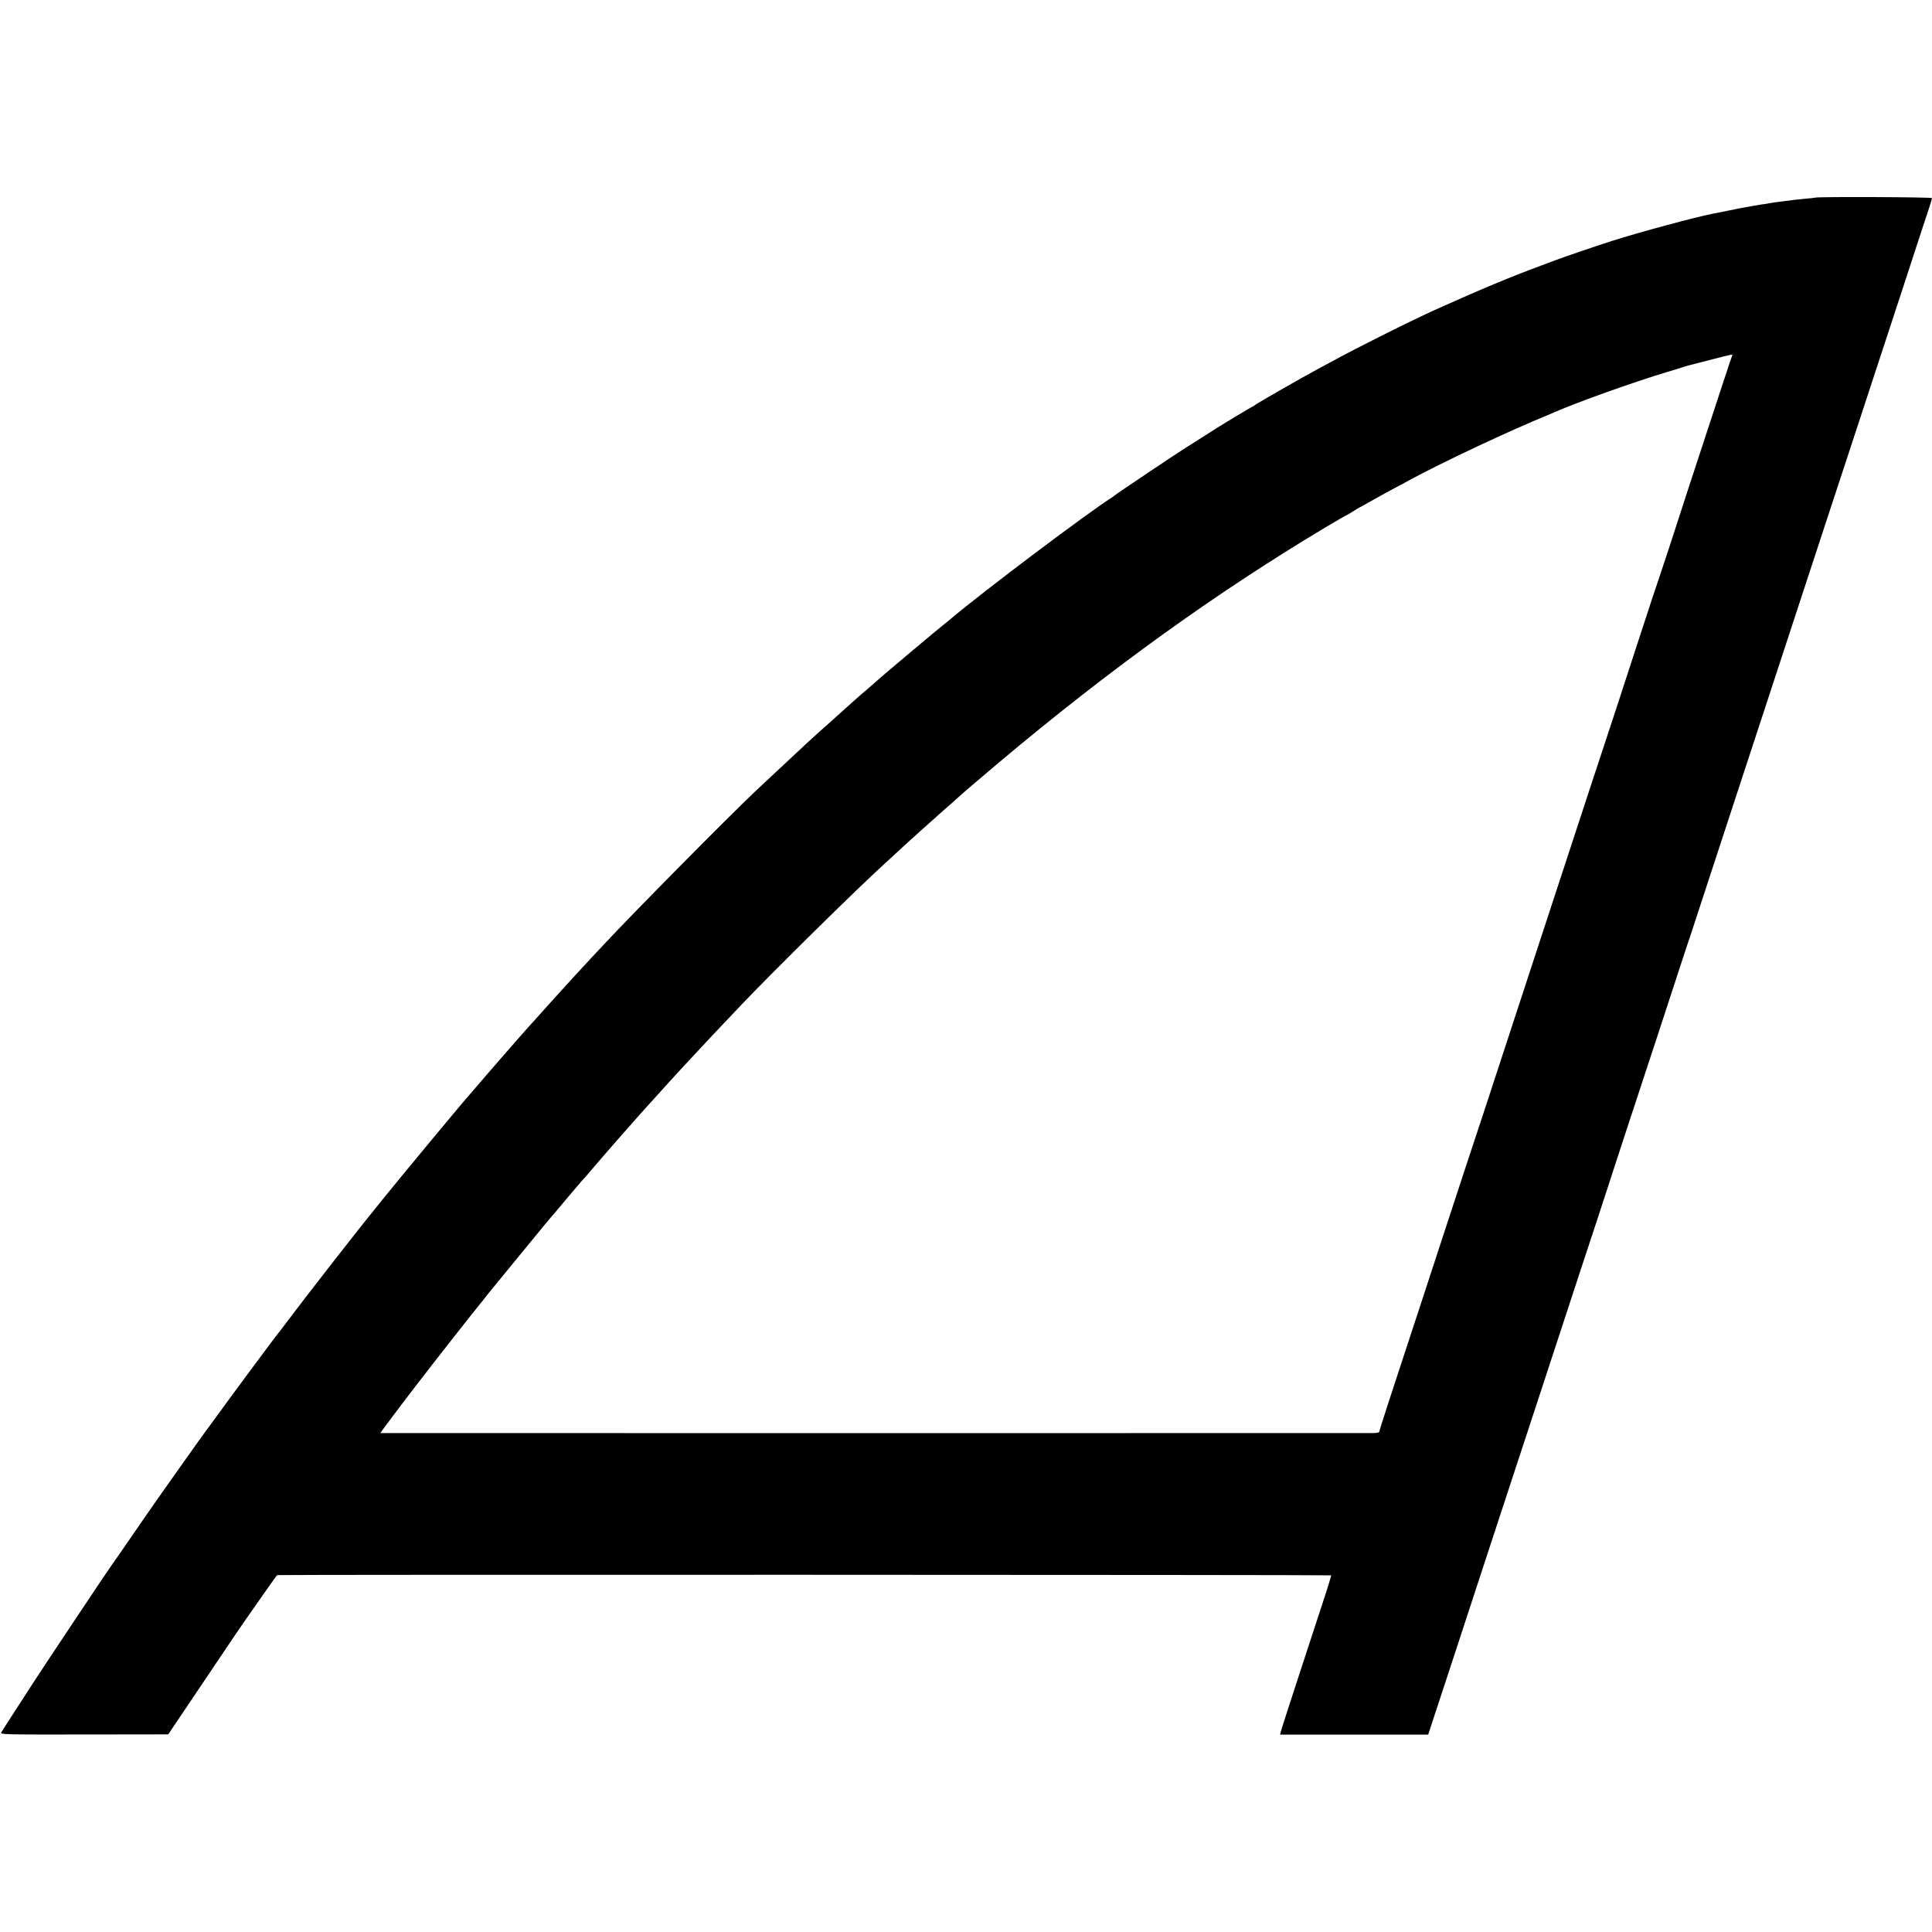
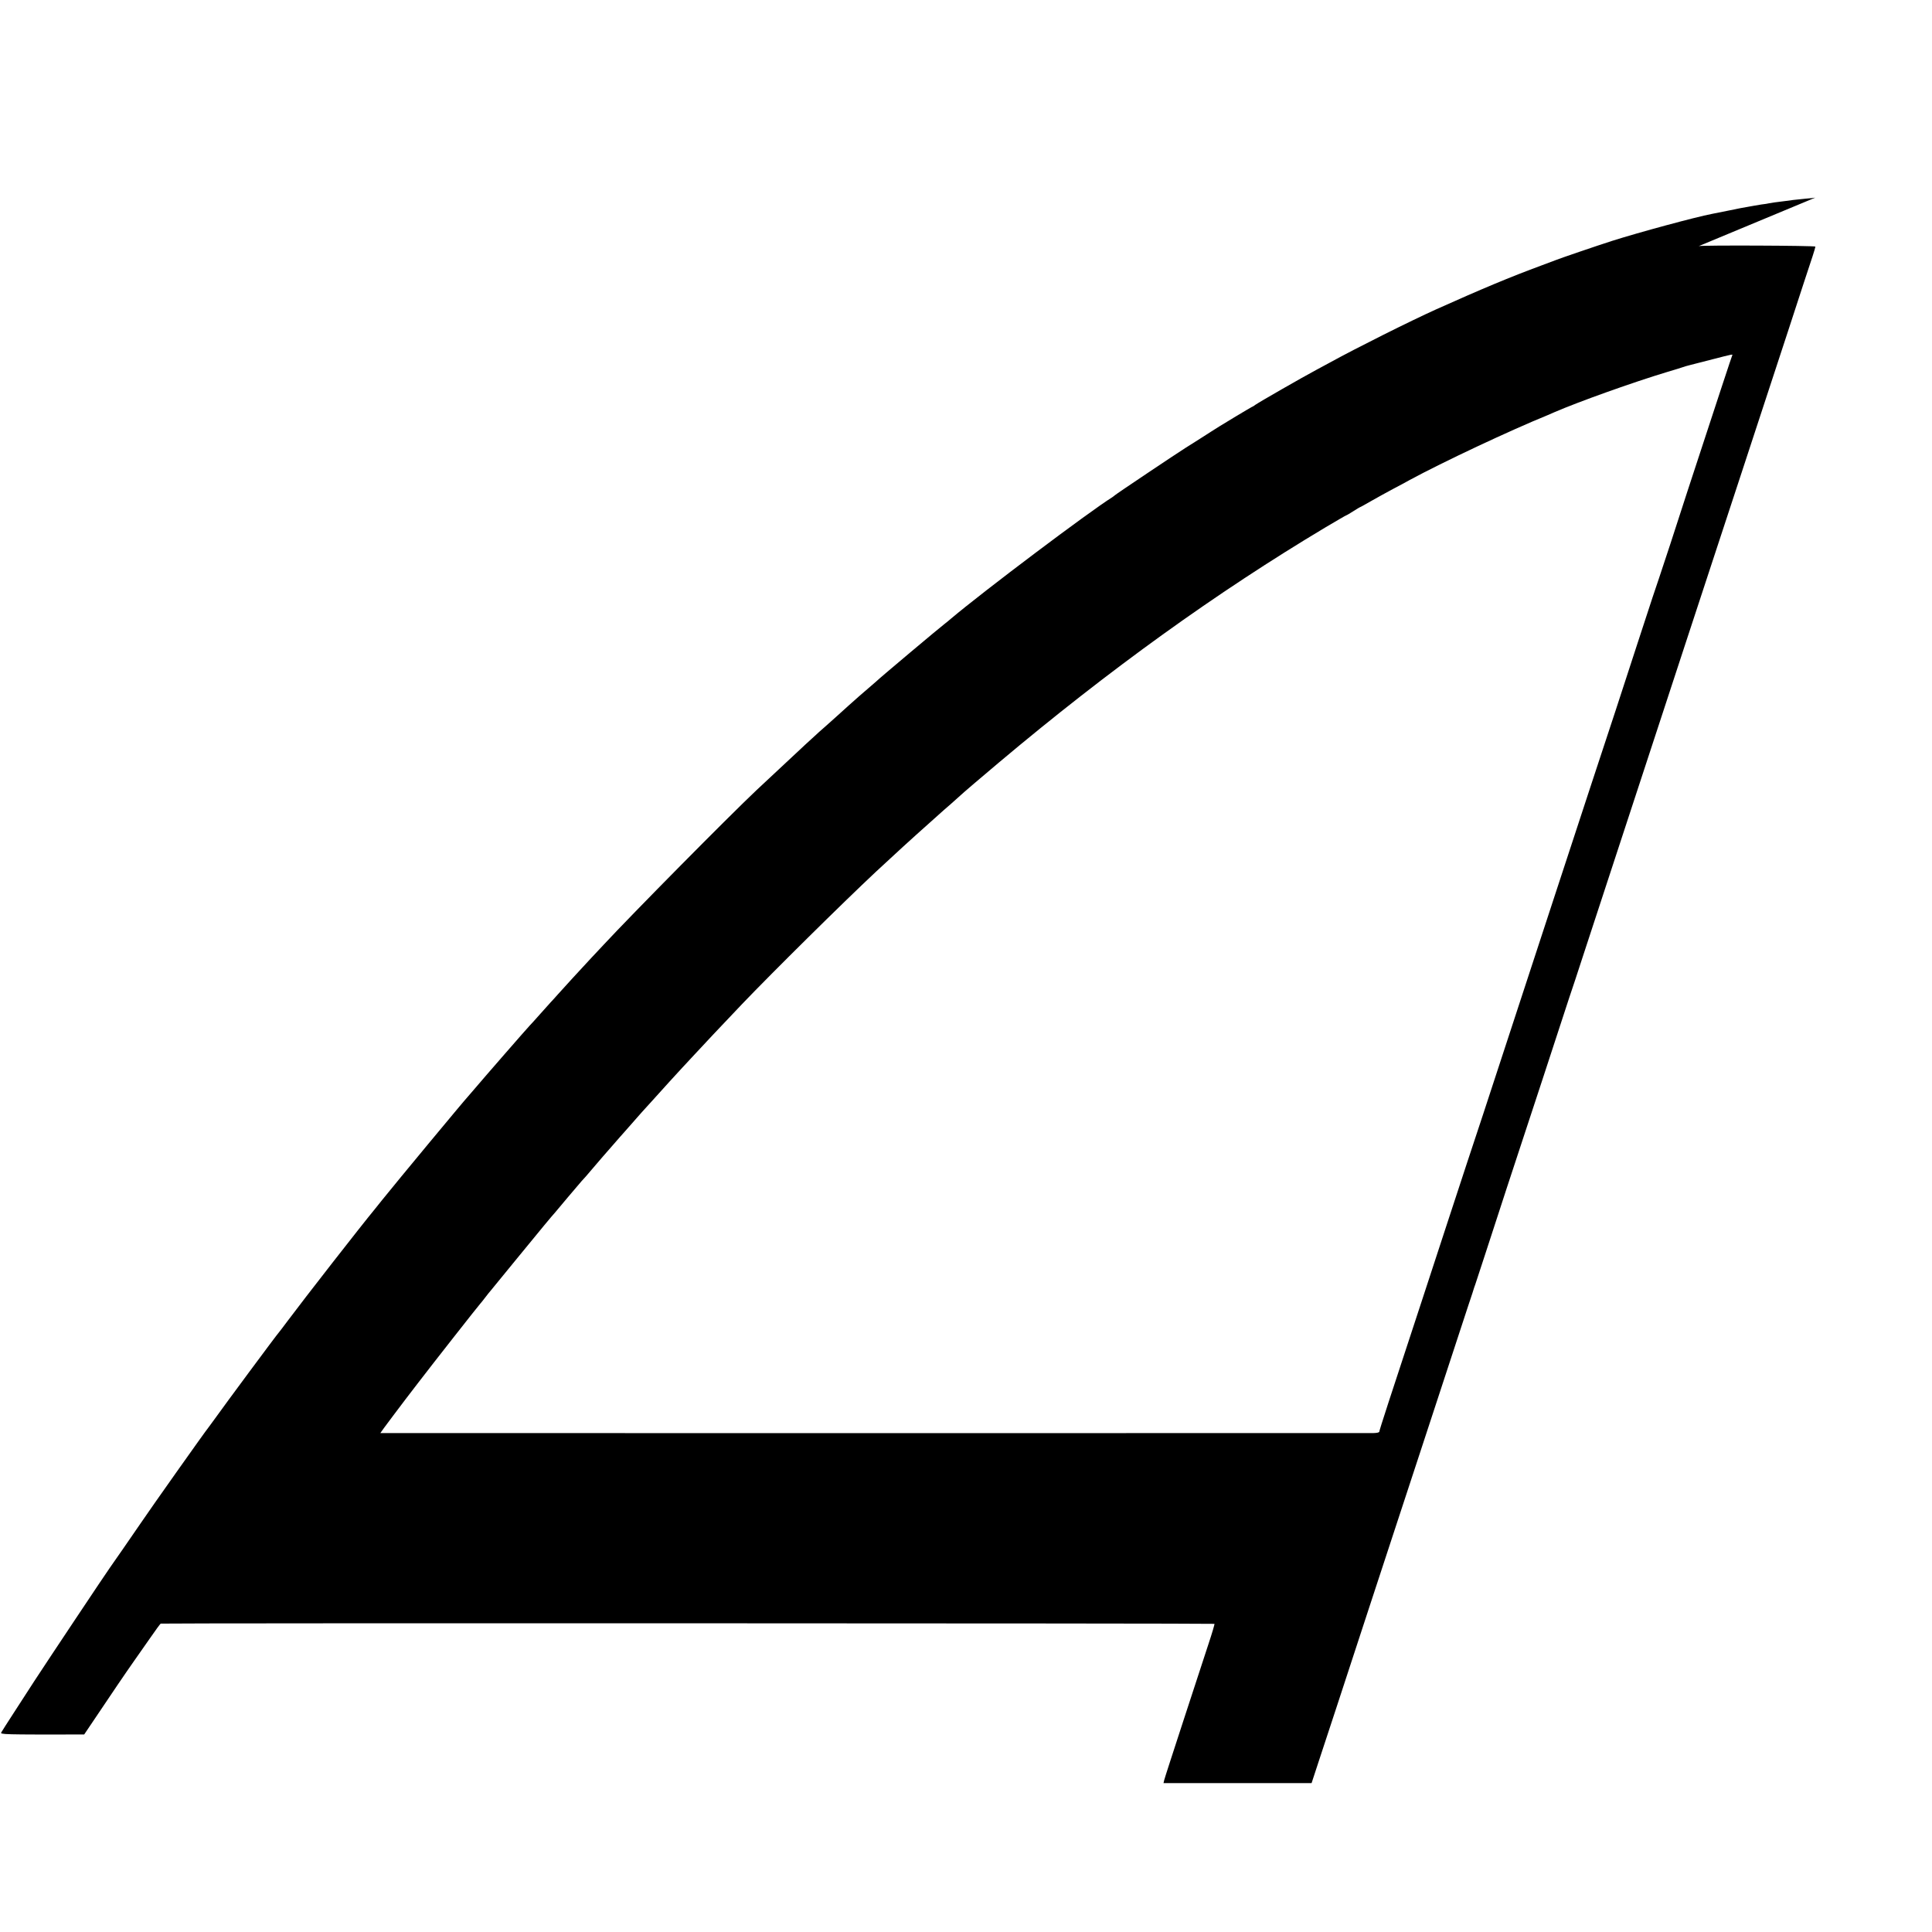
<svg xmlns="http://www.w3.org/2000/svg" version="1.0" width="1657pt" height="1657pt" viewBox="0 0 1657 1657" preserveAspectRatio="xMidYMid meet">
  <g transform="translate(0,1657) scale(0.1,-0.1)" fill="#000000" stroke="none">
-     <path d="M15569 14875 c-2 -1 -40 -6 -84 -9 -44 -4 -91 -9 -105 -11 -14 -2 -47 -6 -75 -10 -76 -9 -108 -14 -130 -18 -11 -3 -42 -8 -70 -11 -27 -4 -57 -9 -65 -11 -8 -2 -31 -6 -50 -9 -31 -5 -85 -15 -160 -31 -70 -14 -127 -26 -145 -29 -146 -28 -629 -159 -859 -232 -134 -43 -453 -152 -481 -164 -11 -4 -65 -25 -120 -45 -276 -102 -517 -203 -905 -377 -222 -100 -694 -336 -915 -458 -27 -15 -79 -43 -115 -62 -127 -68 -484 -273 -522 -299 -14 -11 -28 -19 -31 -19 -4 0 -311 -185 -347 -210 -21 -14 -164 -105 -225 -143 -70 -44 -599 -398 -605 -406 -3 -3 -12 -10 -21 -16 -200 -125 -1107 -808 -1384 -1042 -22 -19 -44 -37 -50 -41 -32 -23 -571 -476 -585 -492 -3 -3 -36 -32 -75 -65 -38 -33 -75 -64 -81 -70 -6 -5 -46 -41 -90 -80 -43 -38 -85 -77 -94 -85 -9 -8 -52 -46 -95 -85 -44 -38 -87 -77 -95 -85 -9 -8 -45 -42 -81 -74 -79 -73 -289 -269 -424 -396 -246 -233 -1055 -1051 -1310 -1325 -21 -22 -67 -72 -104 -111 -85 -91 -237 -257 -287 -313 -21 -24 -48 -54 -59 -65 -11 -12 -54 -60 -95 -106 -41 -47 -80 -89 -86 -95 -12 -11 -399 -455 -474 -544 -25 -30 -50 -59 -56 -65 -40 -43 -604 -723 -739 -891 -22 -28 -47 -59 -56 -70 -123 -149 -611 -775 -749 -960 -41 -55 -77 -102 -80 -105 -12 -11 -473 -633 -545 -735 -22 -31 -47 -65 -55 -75 -30 -36 -499 -699 -584 -825 -69 -101 -255 -370 -263 -380 -12 -14 -552 -824 -650 -975 -44 -69 -124 -191 -176 -272 -53 -81 -100 -156 -106 -166 -10 -18 9 -19 711 -18 l721 1 279 415 c278 414 351 521 431 635 23 33 82 117 131 187 49 71 91 129 95 129 24 5 9034 3 9037 -2 2 -4 -21 -82 -52 -175 -30 -93 -126 -387 -214 -654 -87 -267 -162 -497 -165 -511 l-6 -26 635 0 635 0 61 186 c33 102 103 314 155 471 51 157 175 535 275 840 100 305 197 600 215 655 18 55 119 363 225 685 318 969 357 1089 410 1250 29 85 53 160 54 165 2 6 6 17 9 25 3 8 40 121 82 250 42 129 127 390 189 580 63 190 200 608 306 930 105 322 208 637 229 700 22 63 73 219 114 345 41 127 166 507 277 845 111 338 240 732 287 875 47 143 102 312 123 375 21 63 111 338 200 610 90 272 188 574 220 670 32 96 137 418 235 715 97 297 190 578 205 625 15 47 112 342 215 655 102 314 197 603 211 644 13 40 24 77 24 82 0 9 -993 13 -1001 4z m-712 -1352 c-4 -7 -117 -350 -385 -1168 -32 -99 -98 -301 -146 -450 -49 -148 -92 -279 -96 -290 -5 -11 -86 -256 -180 -545 -94 -289 -181 -556 -194 -595 -13 -38 -108 -326 -211 -640 -102 -313 -244 -745 -315 -960 -117 -358 -360 -1099 -611 -1865 -55 -168 -118 -357 -139 -420 -21 -63 -97 -295 -169 -515 -72 -220 -169 -517 -216 -660 -278 -844 -365 -1112 -365 -1123 0 -8 -19 -12 -52 -13 -59 -1 -8511 0 -8516 0 -2 1 192 260 325 432 124 162 524 671 533 679 3 3 21 25 40 50 19 25 42 54 52 65 9 11 112 137 229 280 190 233 305 371 319 385 3 3 52 61 109 130 58 69 112 132 120 141 17 17 36 39 121 139 30 36 57 67 60 70 3 3 34 39 70 80 36 41 69 80 75 86 5 6 24 27 40 45 146 166 181 206 195 220 8 9 31 34 50 55 68 76 225 249 250 275 14 14 49 53 79 85 74 81 291 311 436 463 266 278 859 864 1146 1133 171 159 301 278 464 423 50 44 92 82 95 85 3 3 39 35 80 70 41 36 79 70 85 76 8 9 198 172 332 284 950 799 1863 1456 2801 2017 95 56 175 103 178 103 3 0 30 16 60 35 30 19 56 35 58 35 3 0 46 24 98 54 51 29 134 75 183 101 50 26 115 61 145 78 284 154 863 426 1185 557 11 5 36 15 55 24 213 92 678 258 970 346 58 17 116 35 130 40 14 5 43 14 65 19 22 6 110 28 195 50 170 44 173 44 167 34z" />
+     <path d="M15569 14875 c-2 -1 -40 -6 -84 -9 -44 -4 -91 -9 -105 -11 -14 -2 -47 -6 -75 -10 -76 -9 -108 -14 -130 -18 -11 -3 -42 -8 -70 -11 -27 -4 -57 -9 -65 -11 -8 -2 -31 -6 -50 -9 -31 -5 -85 -15 -160 -31 -70 -14 -127 -26 -145 -29 -146 -28 -629 -159 -859 -232 -134 -43 -453 -152 -481 -164 -11 -4 -65 -25 -120 -45 -276 -102 -517 -203 -905 -377 -222 -100 -694 -336 -915 -458 -27 -15 -79 -43 -115 -62 -127 -68 -484 -273 -522 -299 -14 -11 -28 -19 -31 -19 -4 0 -311 -185 -347 -210 -21 -14 -164 -105 -225 -143 -70 -44 -599 -398 -605 -406 -3 -3 -12 -10 -21 -16 -200 -125 -1107 -808 -1384 -1042 -22 -19 -44 -37 -50 -41 -32 -23 -571 -476 -585 -492 -3 -3 -36 -32 -75 -65 -38 -33 -75 -64 -81 -70 -6 -5 -46 -41 -90 -80 -43 -38 -85 -77 -94 -85 -9 -8 -52 -46 -95 -85 -44 -38 -87 -77 -95 -85 -9 -8 -45 -42 -81 -74 -79 -73 -289 -269 -424 -396 -246 -233 -1055 -1051 -1310 -1325 -21 -22 -67 -72 -104 -111 -85 -91 -237 -257 -287 -313 -21 -24 -48 -54 -59 -65 -11 -12 -54 -60 -95 -106 -41 -47 -80 -89 -86 -95 -12 -11 -399 -455 -474 -544 -25 -30 -50 -59 -56 -65 -40 -43 -604 -723 -739 -891 -22 -28 -47 -59 -56 -70 -123 -149 -611 -775 -749 -960 -41 -55 -77 -102 -80 -105 -12 -11 -473 -633 -545 -735 -22 -31 -47 -65 -55 -75 -30 -36 -499 -699 -584 -825 -69 -101 -255 -370 -263 -380 -12 -14 -552 -824 -650 -975 -44 -69 -124 -191 -176 -272 -53 -81 -100 -156 -106 -166 -10 -18 9 -19 711 -18 c278 414 351 521 431 635 23 33 82 117 131 187 49 71 91 129 95 129 24 5 9034 3 9037 -2 2 -4 -21 -82 -52 -175 -30 -93 -126 -387 -214 -654 -87 -267 -162 -497 -165 -511 l-6 -26 635 0 635 0 61 186 c33 102 103 314 155 471 51 157 175 535 275 840 100 305 197 600 215 655 18 55 119 363 225 685 318 969 357 1089 410 1250 29 85 53 160 54 165 2 6 6 17 9 25 3 8 40 121 82 250 42 129 127 390 189 580 63 190 200 608 306 930 105 322 208 637 229 700 22 63 73 219 114 345 41 127 166 507 277 845 111 338 240 732 287 875 47 143 102 312 123 375 21 63 111 338 200 610 90 272 188 574 220 670 32 96 137 418 235 715 97 297 190 578 205 625 15 47 112 342 215 655 102 314 197 603 211 644 13 40 24 77 24 82 0 9 -993 13 -1001 4z m-712 -1352 c-4 -7 -117 -350 -385 -1168 -32 -99 -98 -301 -146 -450 -49 -148 -92 -279 -96 -290 -5 -11 -86 -256 -180 -545 -94 -289 -181 -556 -194 -595 -13 -38 -108 -326 -211 -640 -102 -313 -244 -745 -315 -960 -117 -358 -360 -1099 -611 -1865 -55 -168 -118 -357 -139 -420 -21 -63 -97 -295 -169 -515 -72 -220 -169 -517 -216 -660 -278 -844 -365 -1112 -365 -1123 0 -8 -19 -12 -52 -13 -59 -1 -8511 0 -8516 0 -2 1 192 260 325 432 124 162 524 671 533 679 3 3 21 25 40 50 19 25 42 54 52 65 9 11 112 137 229 280 190 233 305 371 319 385 3 3 52 61 109 130 58 69 112 132 120 141 17 17 36 39 121 139 30 36 57 67 60 70 3 3 34 39 70 80 36 41 69 80 75 86 5 6 24 27 40 45 146 166 181 206 195 220 8 9 31 34 50 55 68 76 225 249 250 275 14 14 49 53 79 85 74 81 291 311 436 463 266 278 859 864 1146 1133 171 159 301 278 464 423 50 44 92 82 95 85 3 3 39 35 80 70 41 36 79 70 85 76 8 9 198 172 332 284 950 799 1863 1456 2801 2017 95 56 175 103 178 103 3 0 30 16 60 35 30 19 56 35 58 35 3 0 46 24 98 54 51 29 134 75 183 101 50 26 115 61 145 78 284 154 863 426 1185 557 11 5 36 15 55 24 213 92 678 258 970 346 58 17 116 35 130 40 14 5 43 14 65 19 22 6 110 28 195 50 170 44 173 44 167 34z" />
  </g>
</svg>